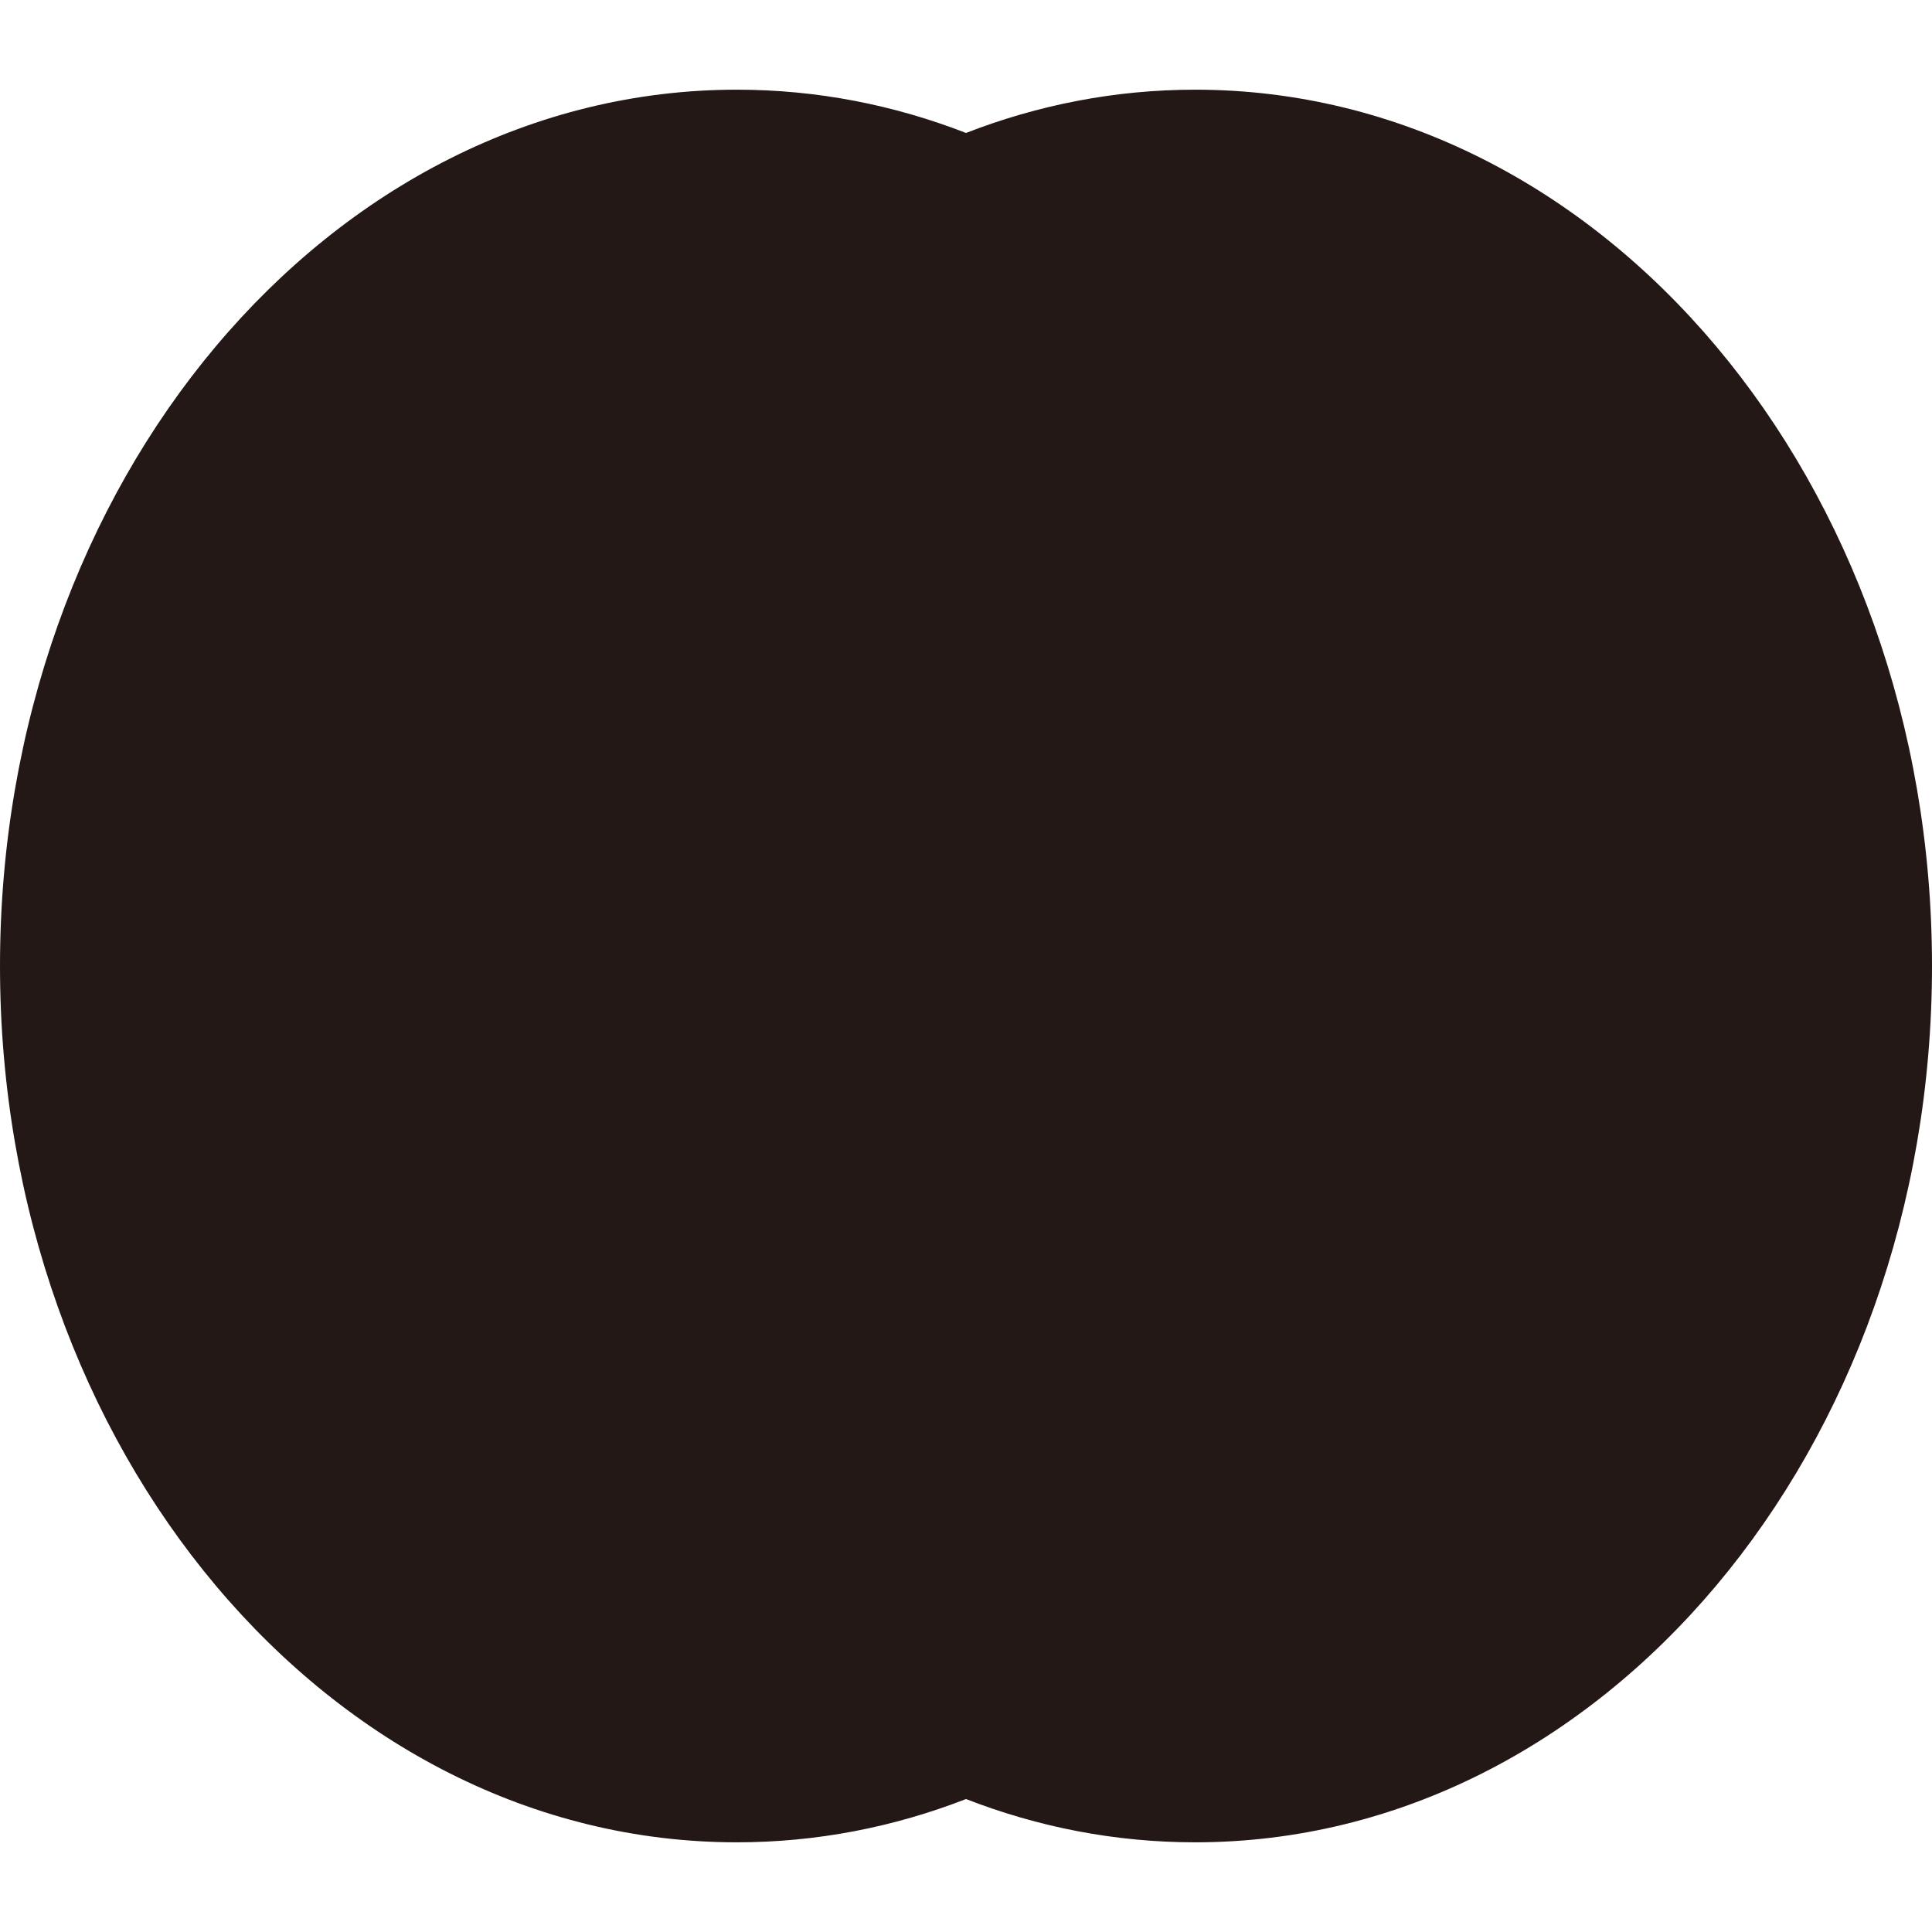
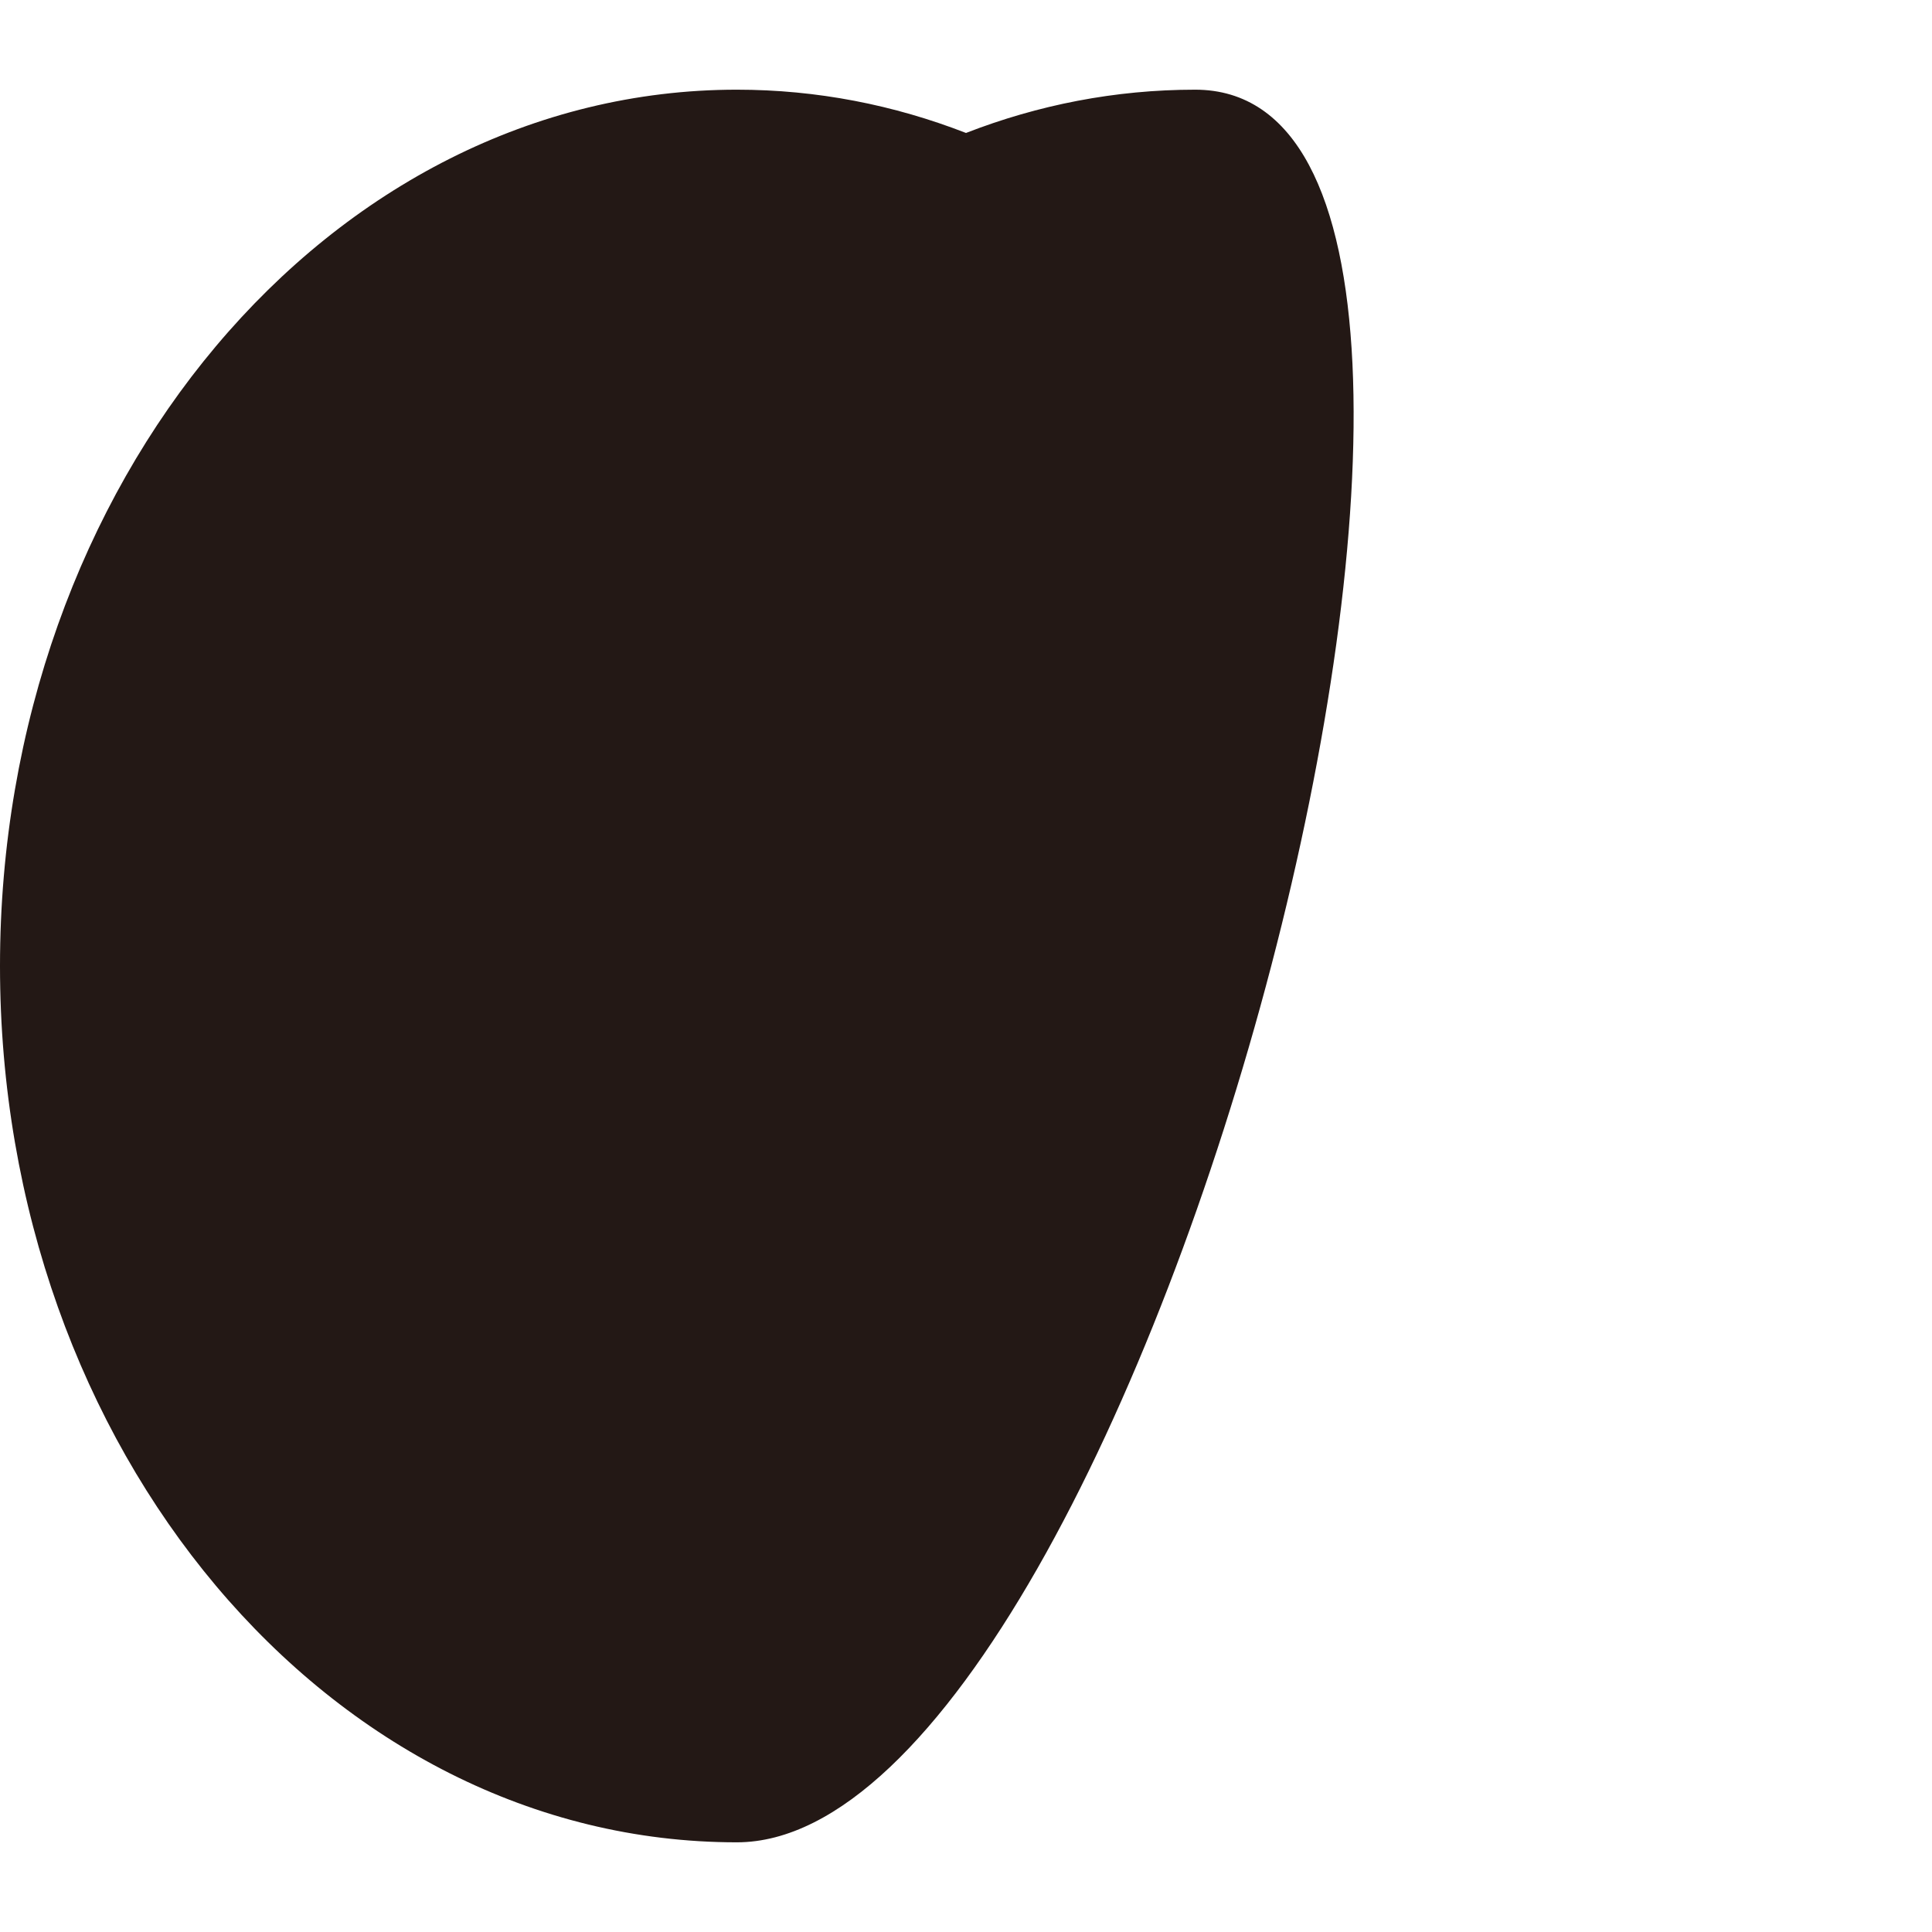
<svg xmlns="http://www.w3.org/2000/svg" id="_レイヤー_1" data-name="レイヤー_1" width="500" height="500" viewBox="0 0 500 500">
  <defs>
    <style>
      .cls-1 {
        fill: #231815;
      }
    </style>
  </defs>
-   <path class="cls-1" d="M309.3,23.21c-20.7,0-40.63,3.94-59.3,11.2-18.67-7.26-38.59-11.2-59.3-11.2C85.38,23.21,0,124.75,0,250s85.38,226.79,190.7,226.79c20.71,0,40.63-3.94,59.3-11.2,18.67,7.26,38.59,11.2,59.3,11.2,105.32,0,190.7-101.54,190.7-226.79S414.62,23.21,309.3,23.21Z" />
+   <path class="cls-1" d="M309.3,23.21c-20.7,0-40.63,3.94-59.3,11.2-18.67-7.26-38.59-11.2-59.3-11.2C85.38,23.21,0,124.75,0,250s85.38,226.79,190.7,226.79S414.62,23.21,309.3,23.21Z" />
</svg>